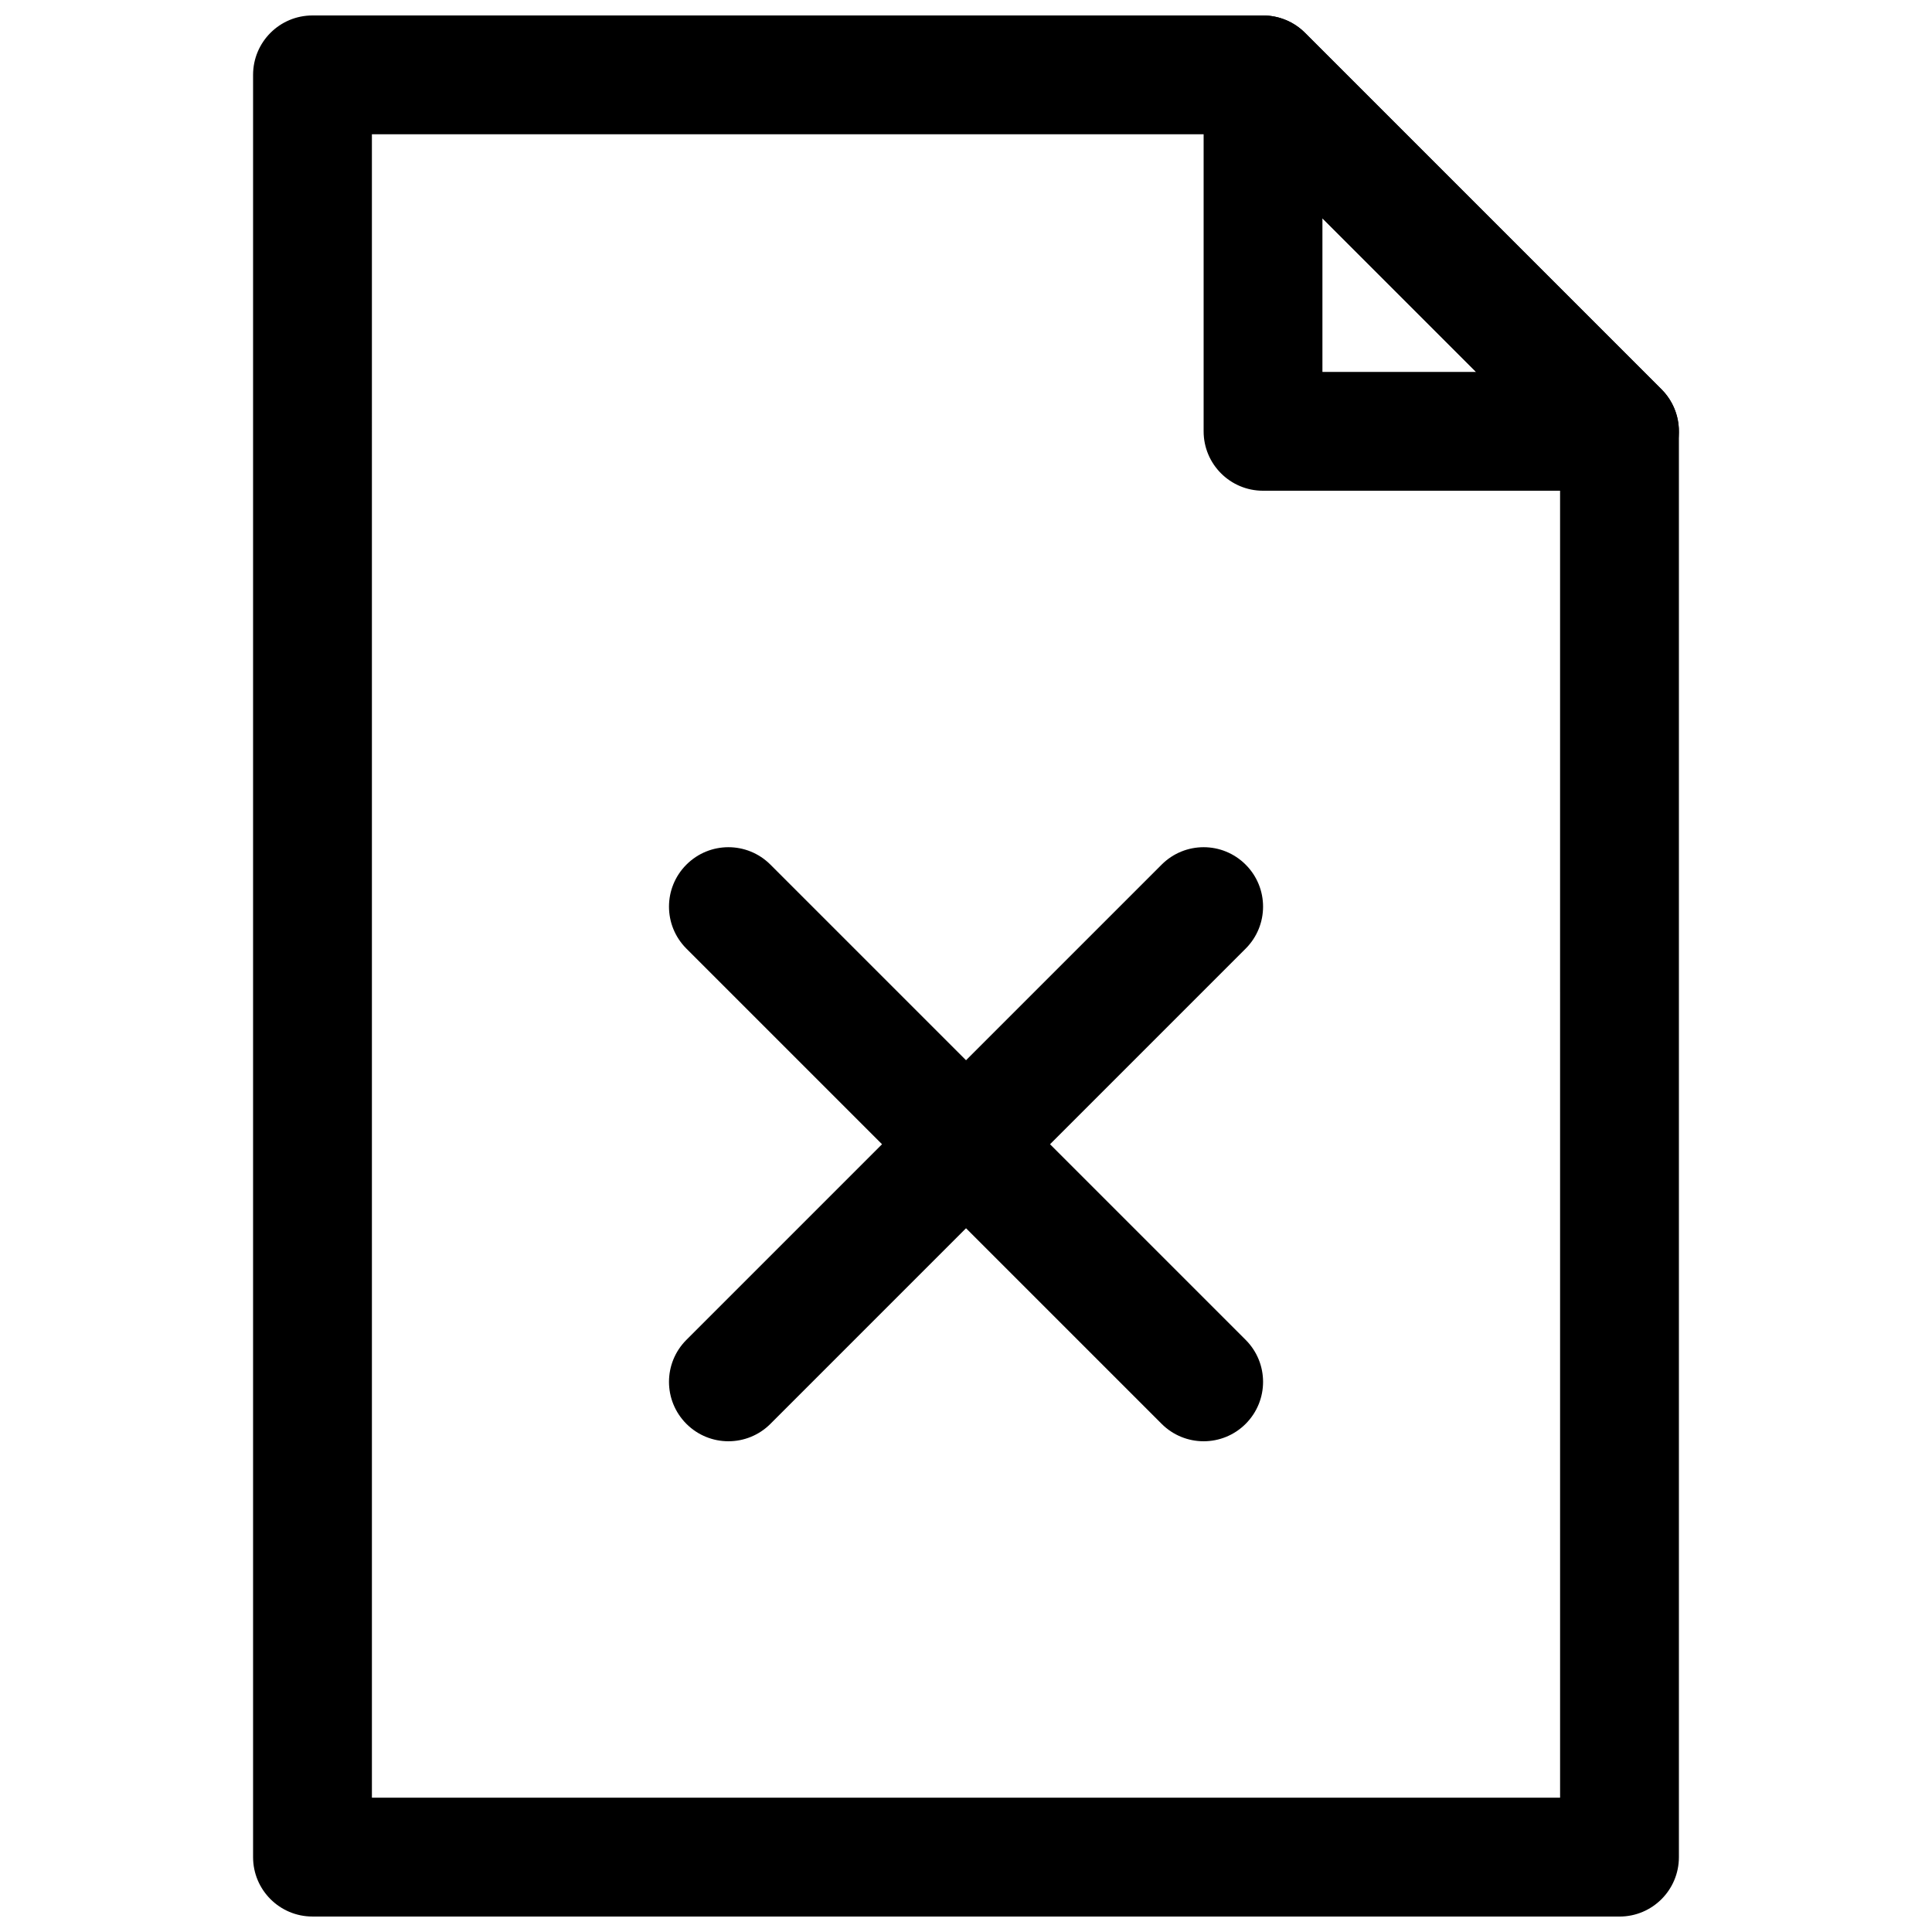
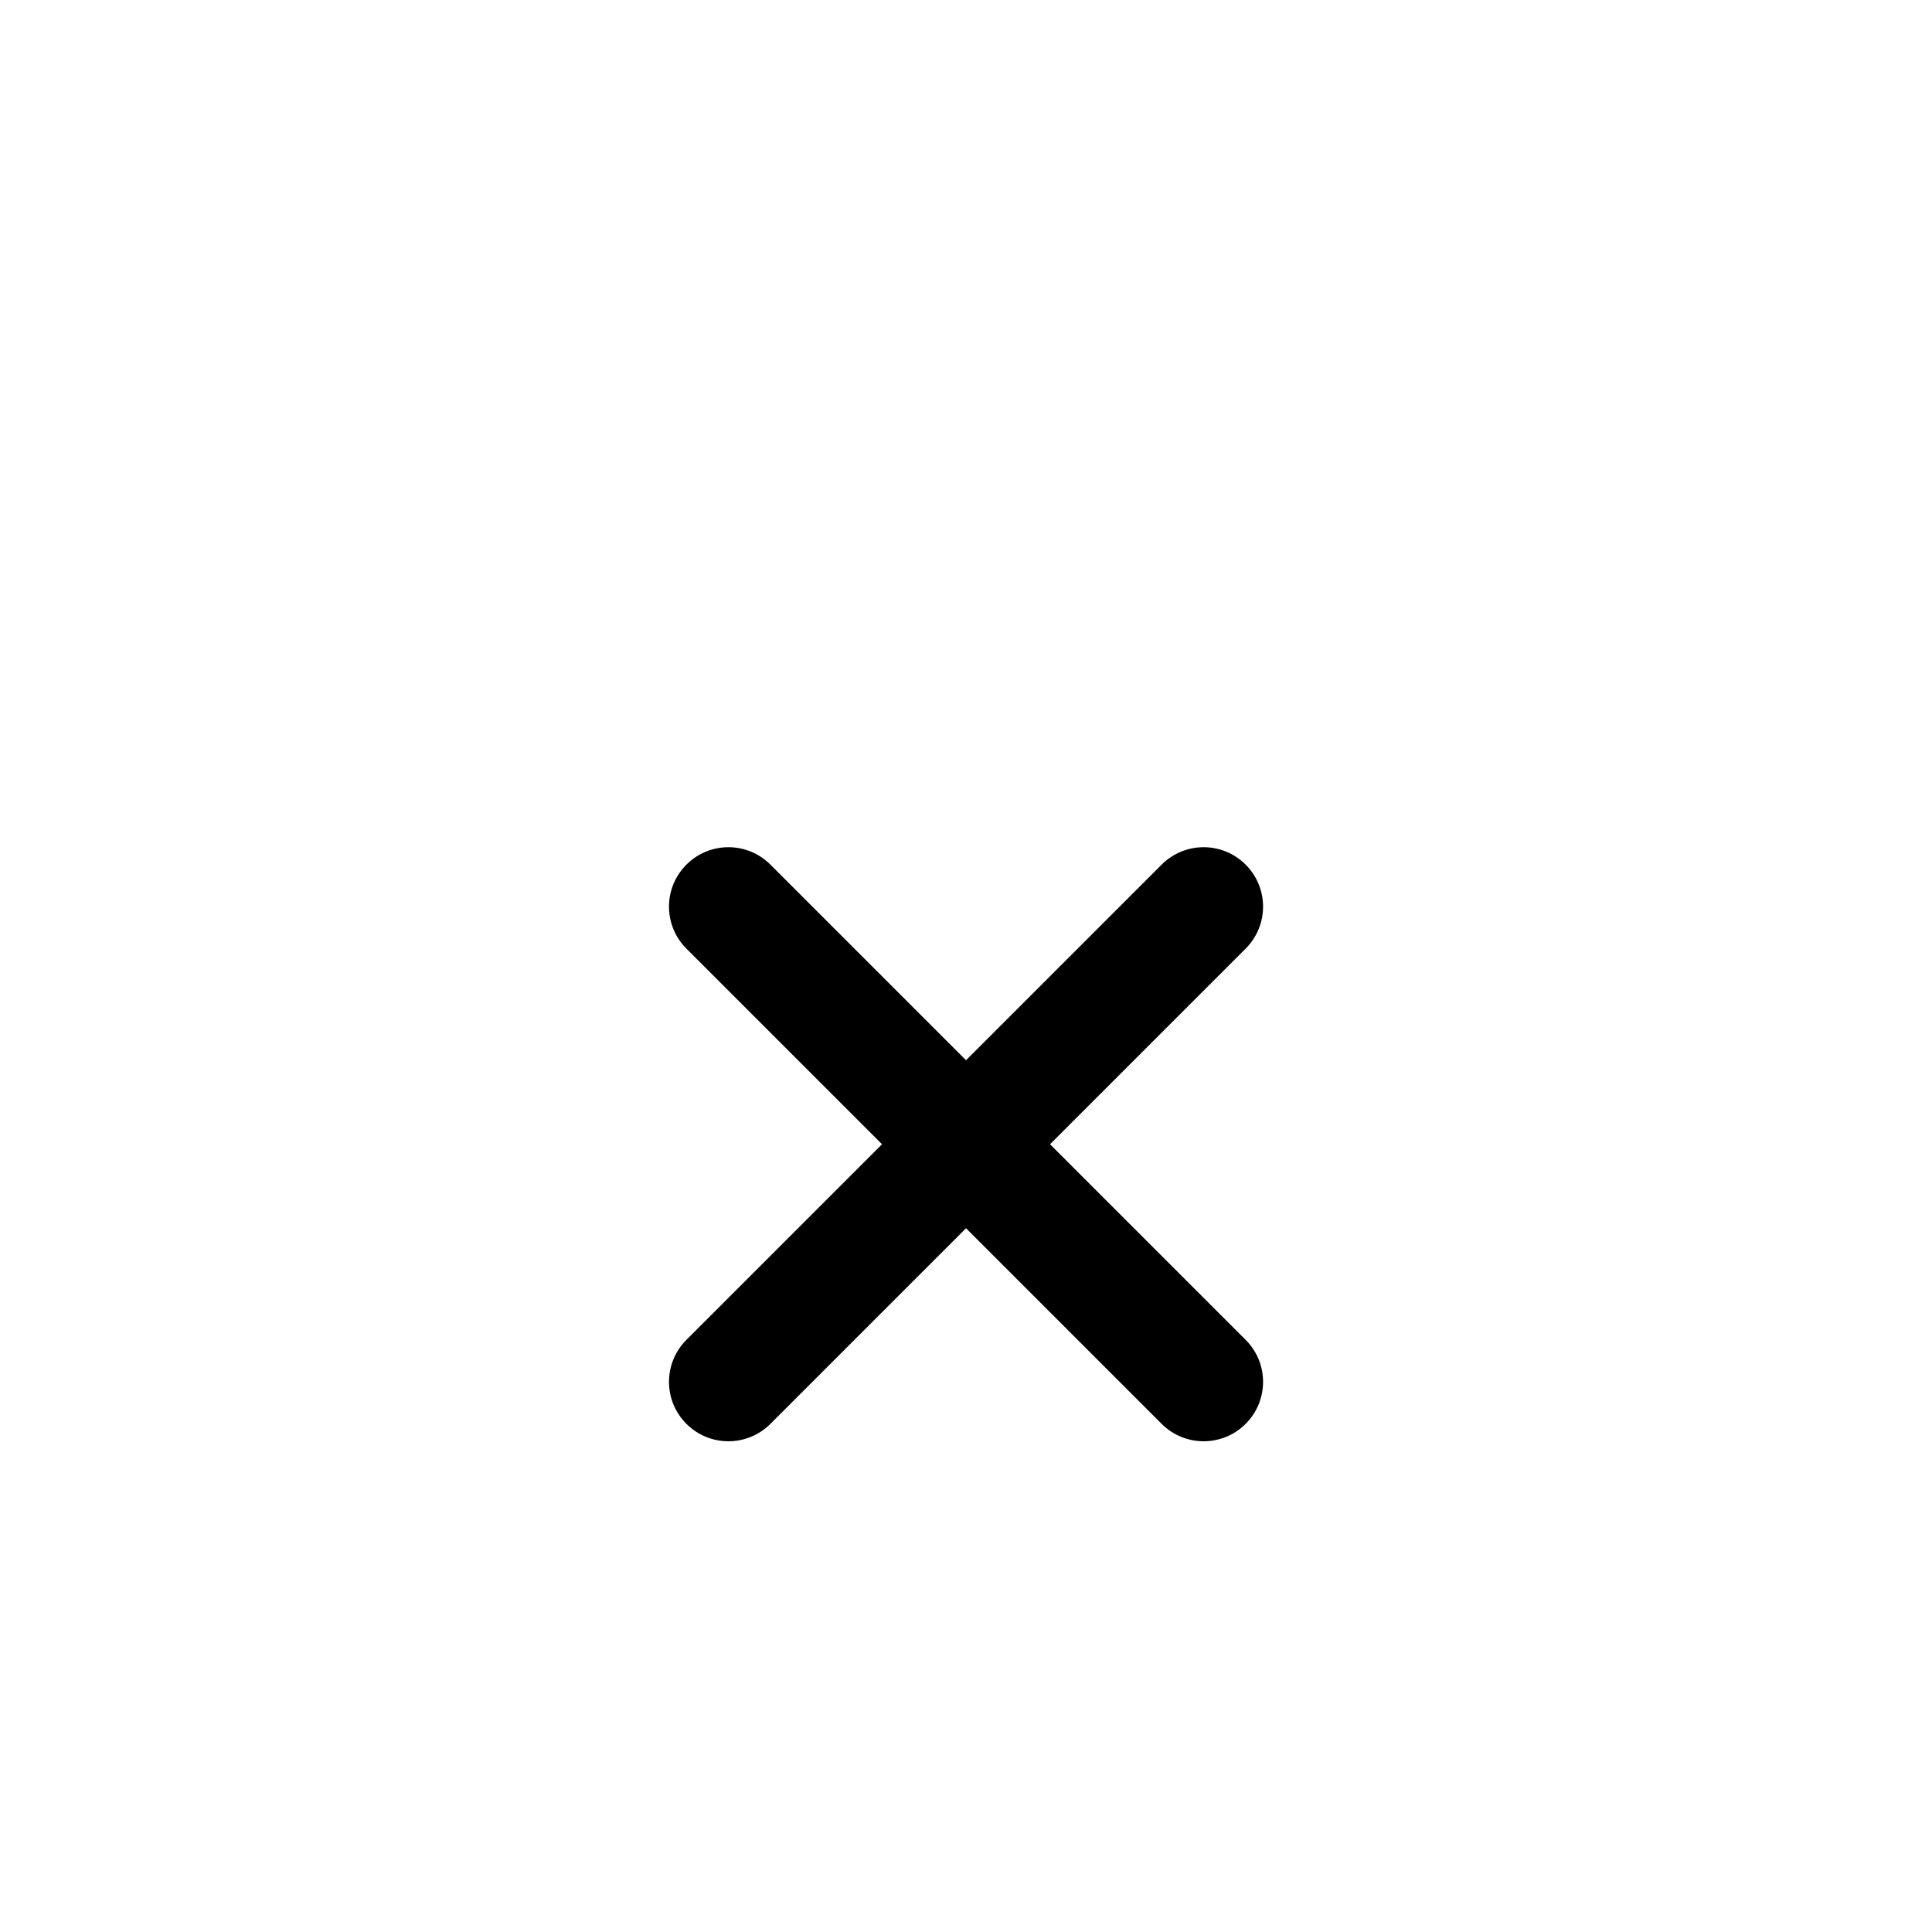
<svg xmlns="http://www.w3.org/2000/svg" width="800px" height="800px" version="1.1" viewBox="144 144 512 512">
  <defs>
    <clipPath id="b">
      <path d="m211 148.09h378v503.81h-378z" />
    </clipPath>
    <clipPath id="a">
      <path d="m462 148.09h127v126.91h-127z" />
    </clipPath>
  </defs>
  <g clip-path="url(#b)">
-     <path d="m573.18 651.9h-346.37c-8.707 0-15.742-7.055-15.742-15.742v-472.32c0-8.691 7.039-15.742 15.742-15.742h251.91c4.188 0 8.188 1.652 11.133 4.613l94.465 94.465c2.957 2.941 4.609 6.957 4.609 11.129v377.86c0 8.695-7.035 15.746-15.742 15.746zm-330.62-31.488h314.88l-0.004-355.59-85.238-85.238h-229.64z" />
-   </g>
+     </g>
  <g clip-path="url(#a)">
-     <path d="m573.18 274.05h-94.465c-8.707 0-15.742-7.055-15.742-15.742v-94.469c0-6.359 3.824-12.105 9.715-14.547 5.887-2.426 12.66-1.086 17.16 3.418l94.465 94.465c4.504 4.504 5.856 11.273 3.418 17.16-2.43 5.871-8.191 9.715-14.551 9.715zm-78.723-31.488h40.715l-40.715-40.715z" />
-   </g>
+     </g>
  <path d="m337.04 525.95c-4.031 0-8.062-1.543-11.133-4.613-6.156-6.156-6.156-16.105 0-22.262l125.94-125.94c6.156-6.156 16.105-6.156 22.262 0s6.156 16.105 0 22.262l-125.94 125.94c-3.07 3.07-7.098 4.613-11.129 4.613z" />
  <path d="m462.98 525.95c-4.031 0-8.062-1.543-11.133-4.613l-125.94-125.94c-6.156-6.156-6.156-16.105 0-22.262s16.105-6.156 22.262 0l125.94 125.94c6.156 6.156 6.156 16.105 0 22.262-3.07 3.07-7.102 4.613-11.129 4.613z" />
</svg>